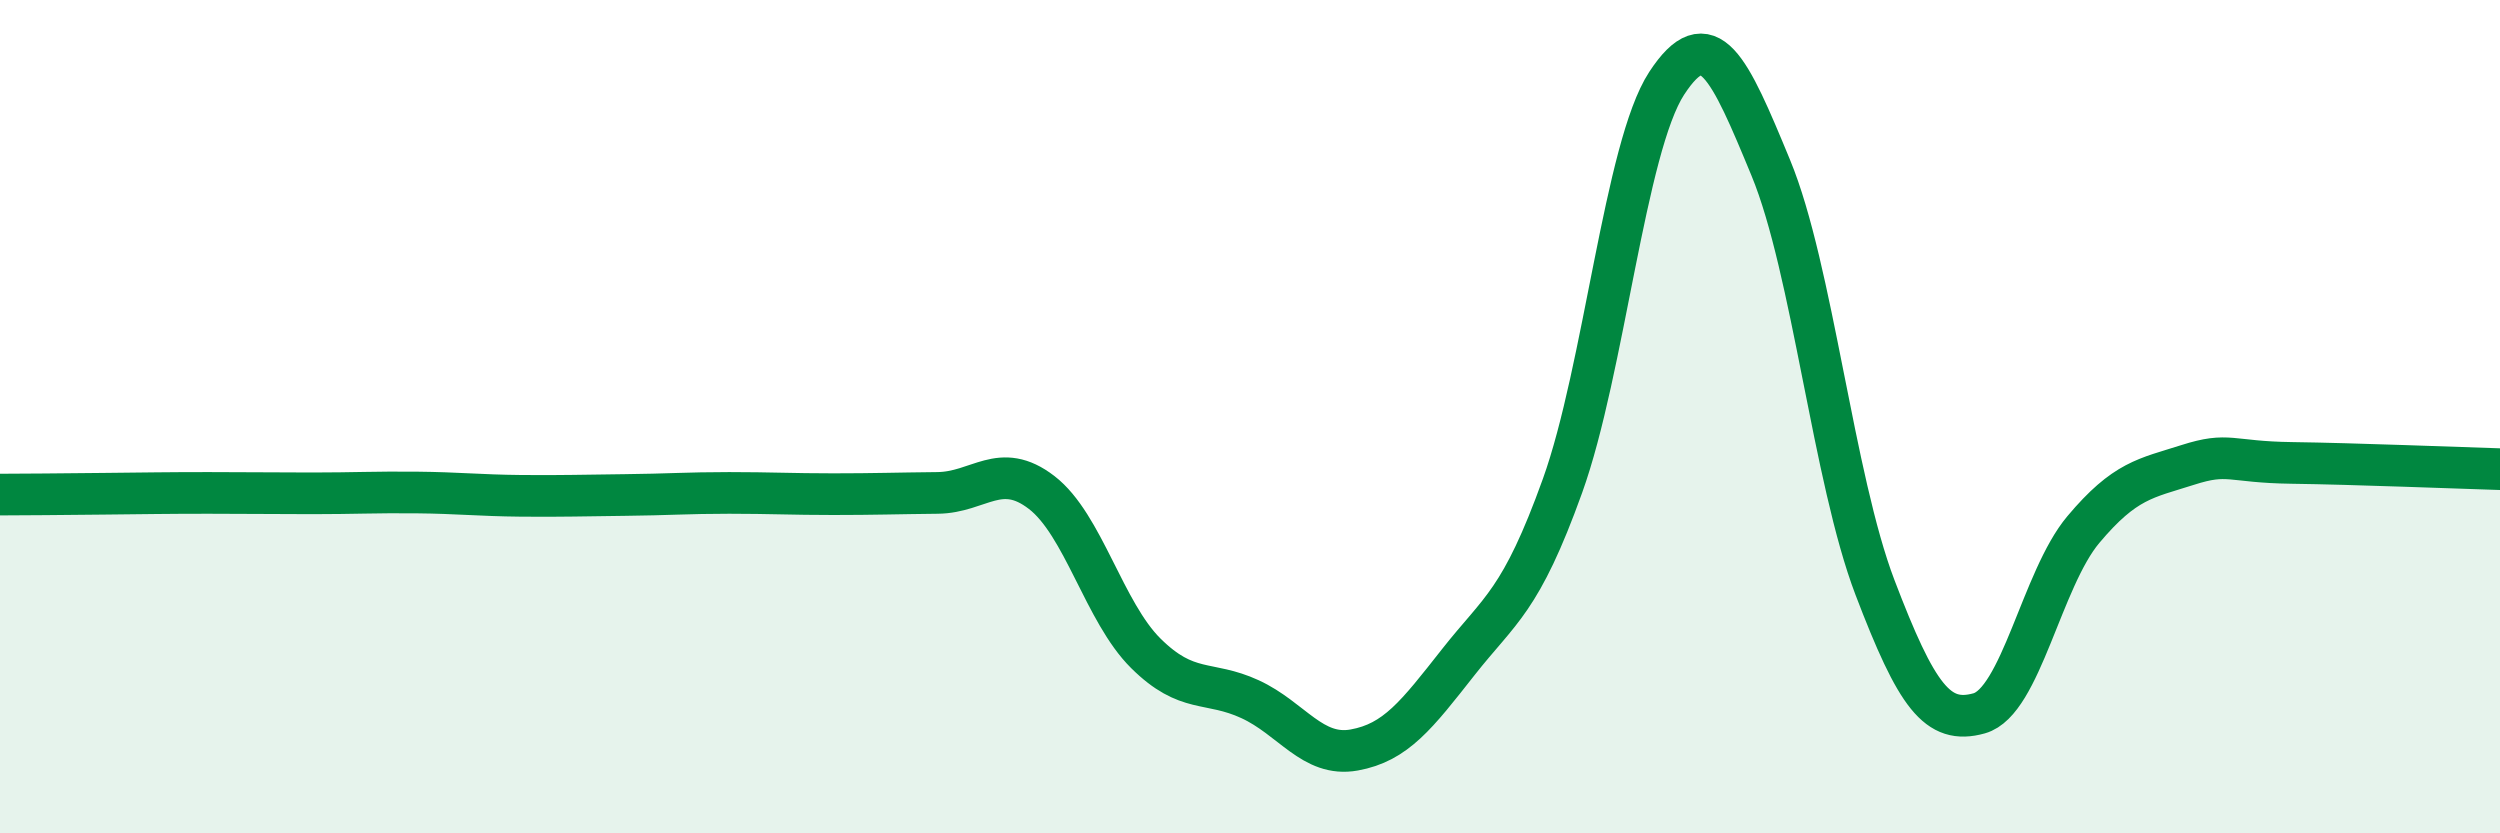
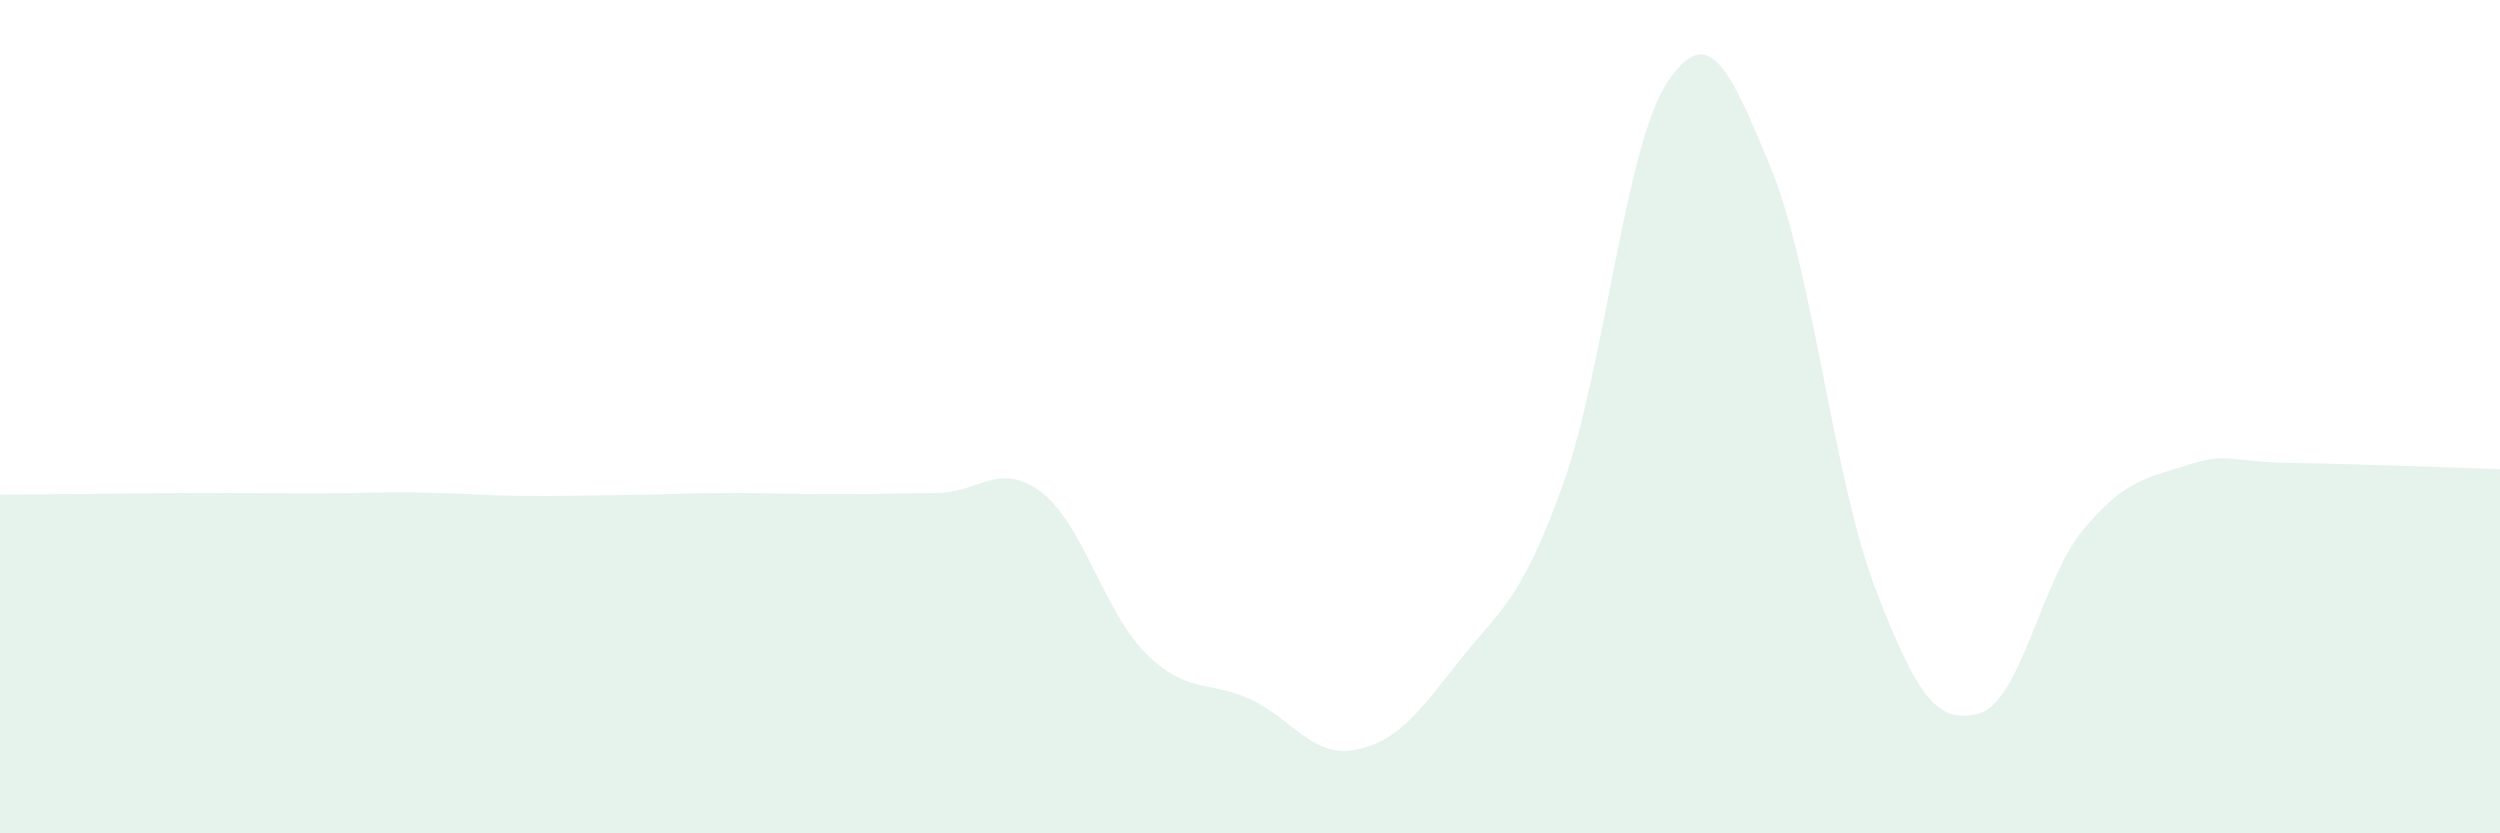
<svg xmlns="http://www.w3.org/2000/svg" width="60" height="20" viewBox="0 0 60 20">
  <path d="M 0,11.87 C 0.5,11.87 1.5,11.86 2.5,11.85 C 3.5,11.84 4,11.83 5,11.83 C 6,11.83 6.5,11.84 7.5,11.84 C 8.5,11.84 9,11.81 10,11.82 C 11,11.83 11.5,11.89 12.5,11.9 C 13.5,11.91 14,11.89 15,11.88 C 16,11.87 16.5,11.83 17.5,11.83 C 18.5,11.83 19,11.86 20,11.86 C 21,11.86 21.5,11.84 22.5,11.83 C 23.5,11.82 24,11.05 25,11.82 C 26,12.59 26.5,14.69 27.5,15.68 C 28.5,16.67 29,16.32 30,16.78 C 31,17.24 31.5,18.18 32.5,18 C 33.5,17.82 34,17.16 35,15.89 C 36,14.62 36.5,14.44 37.5,11.66 C 38.5,8.88 39,3.53 40,2 C 41,0.47 41.5,1.61 42.5,4.03 C 43.5,6.45 44,11.48 45,14.1 C 46,16.72 46.5,17.4 47.5,17.12 C 48.5,16.84 49,13.9 50,12.71 C 51,11.52 51.5,11.48 52.5,11.16 C 53.5,10.84 53.5,11.09 55,11.11 C 56.5,11.13 59,11.23 60,11.26L60 20L0 20Z" fill="#008740" opacity="0.1" stroke-linecap="round" stroke-linejoin="round" />
-   <path d="M 0,11.87 C 0.5,11.87 1.5,11.86 2.5,11.85 C 3.5,11.84 4,11.83 5,11.83 C 6,11.83 6.5,11.84 7.5,11.84 C 8.5,11.84 9,11.81 10,11.82 C 11,11.83 11.5,11.89 12.5,11.9 C 13.5,11.91 14,11.89 15,11.88 C 16,11.87 16.5,11.83 17.5,11.83 C 18.5,11.83 19,11.86 20,11.86 C 21,11.86 21.5,11.84 22.5,11.83 C 23.5,11.82 24,11.05 25,11.82 C 26,12.59 26.5,14.69 27.5,15.68 C 28.5,16.67 29,16.32 30,16.78 C 31,17.24 31.5,18.18 32.5,18 C 33.5,17.82 34,17.16 35,15.89 C 36,14.62 36.5,14.44 37.5,11.66 C 38.5,8.88 39,3.53 40,2 C 41,0.47 41.5,1.61 42.5,4.03 C 43.5,6.45 44,11.48 45,14.1 C 46,16.72 46.5,17.4 47.5,17.12 C 48.5,16.84 49,13.9 50,12.71 C 51,11.52 51.5,11.48 52.5,11.16 C 53.5,10.84 53.5,11.09 55,11.11 C 56.5,11.13 59,11.23 60,11.26" stroke="#008740" stroke-width="1" fill="none" stroke-linecap="round" stroke-linejoin="round" />
</svg>